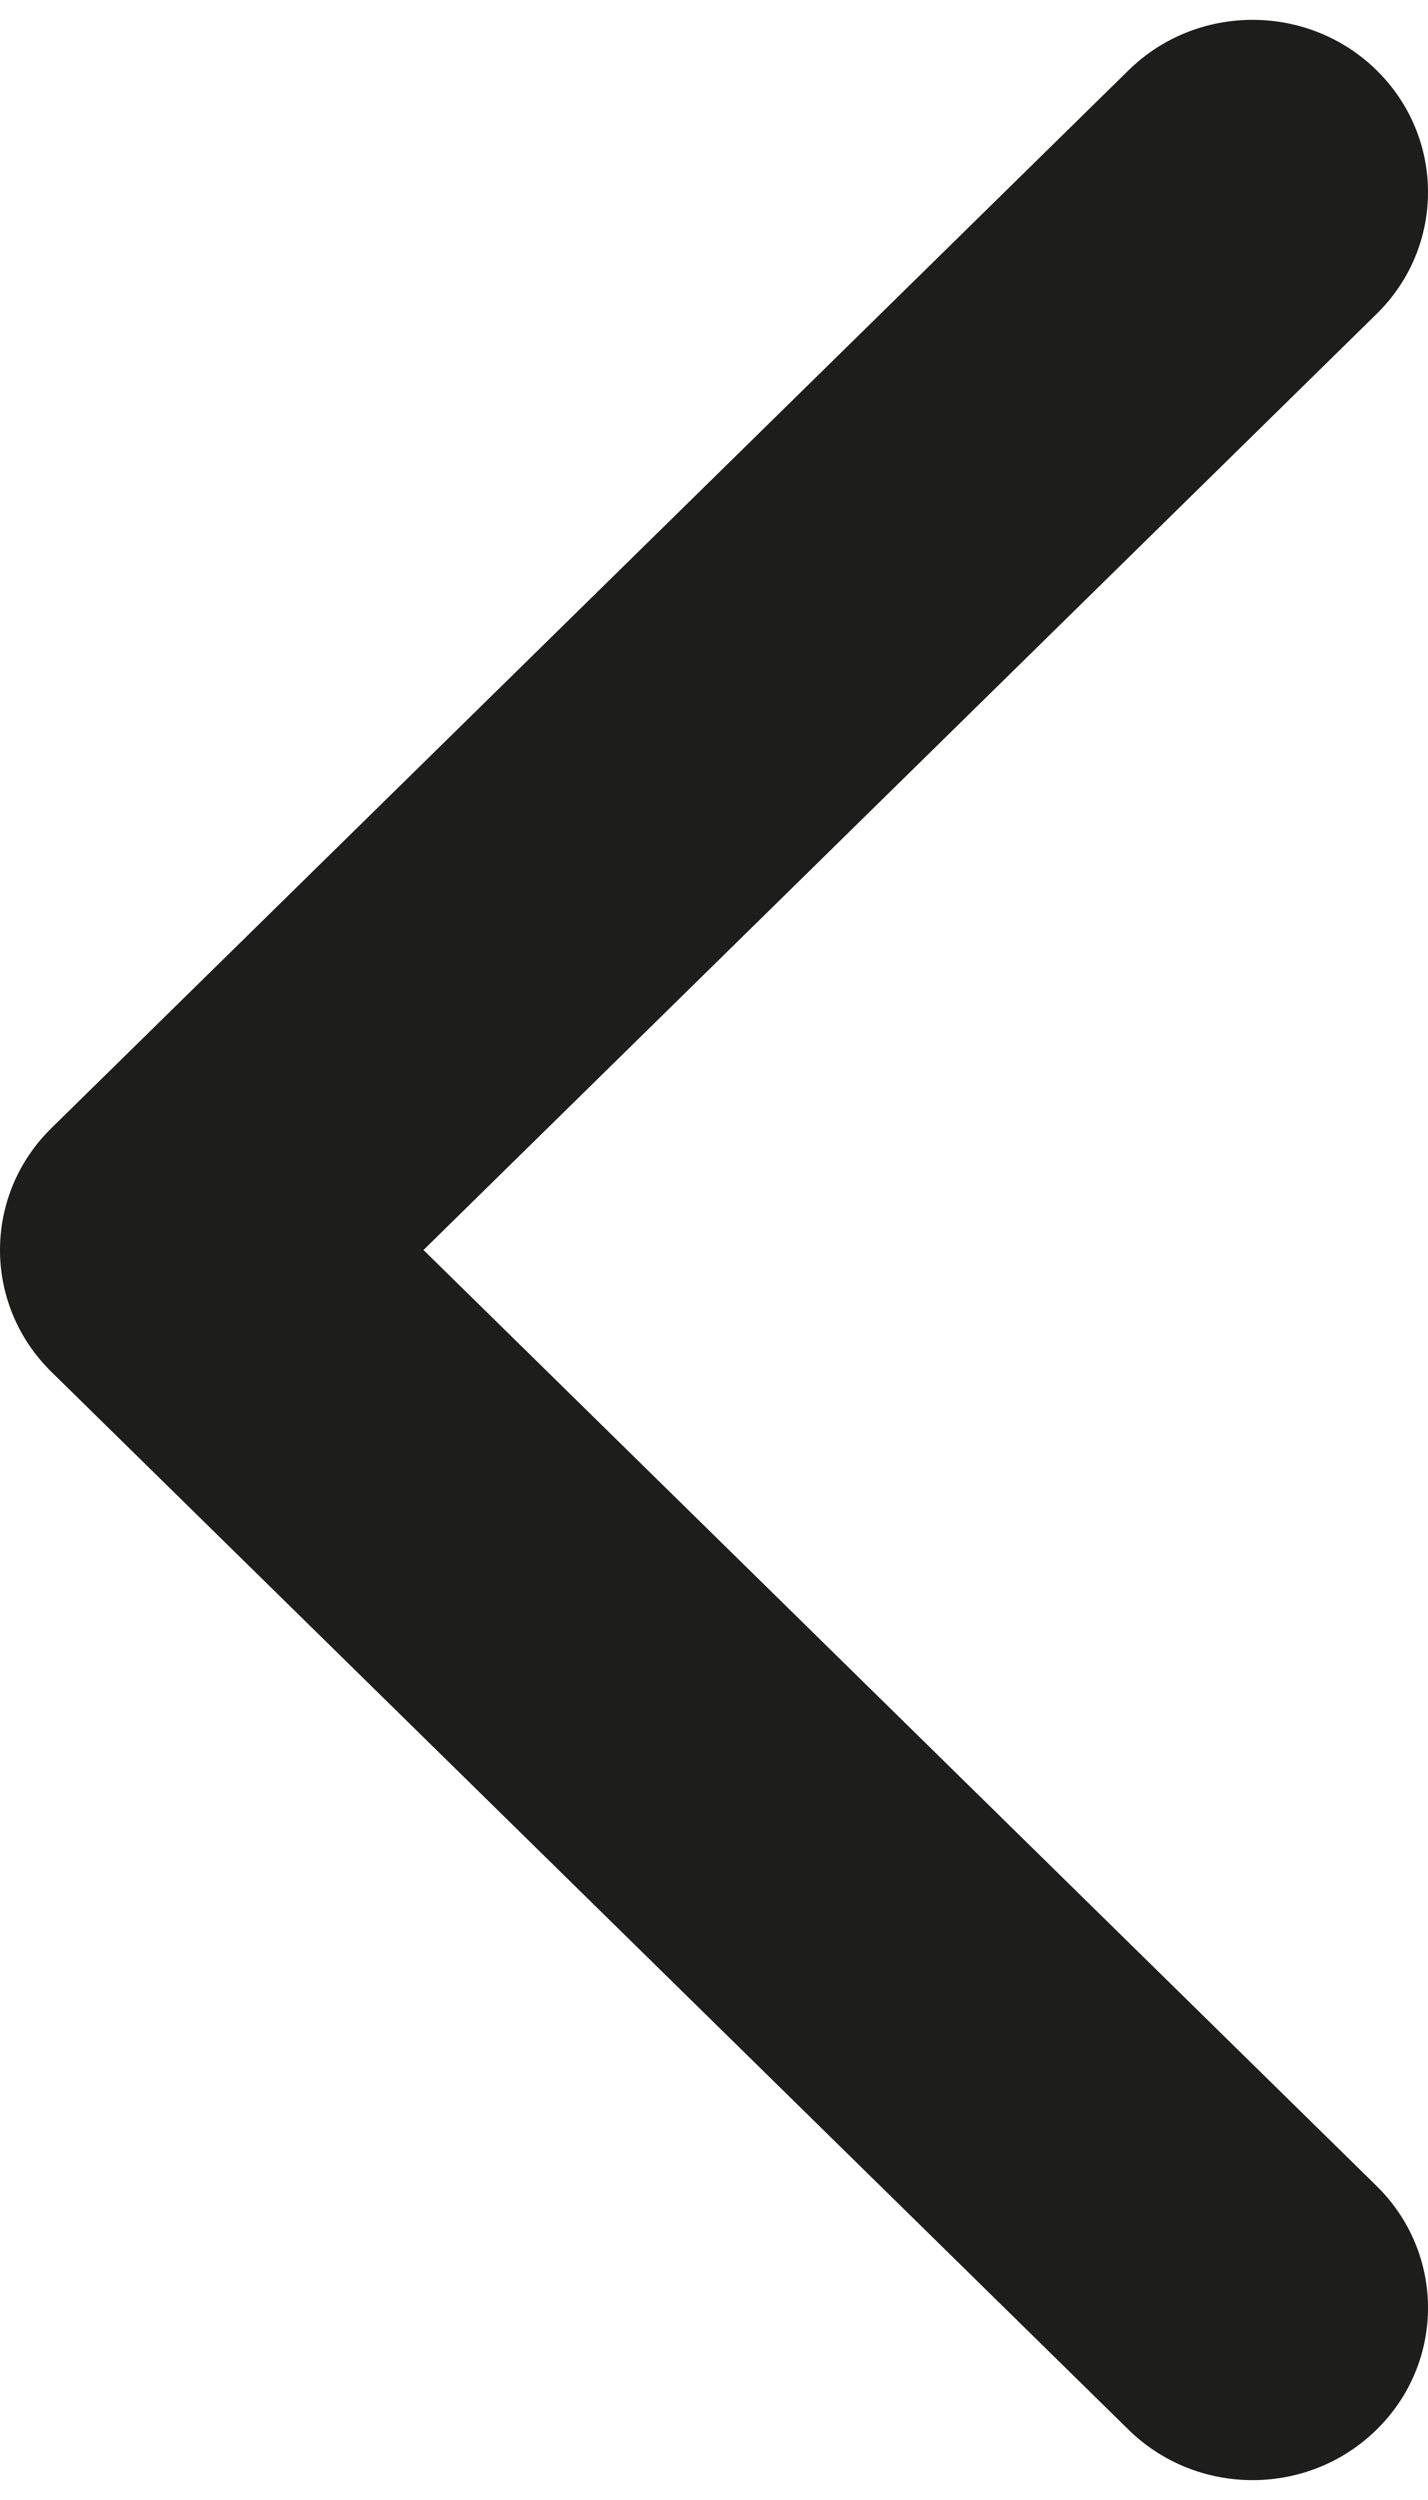
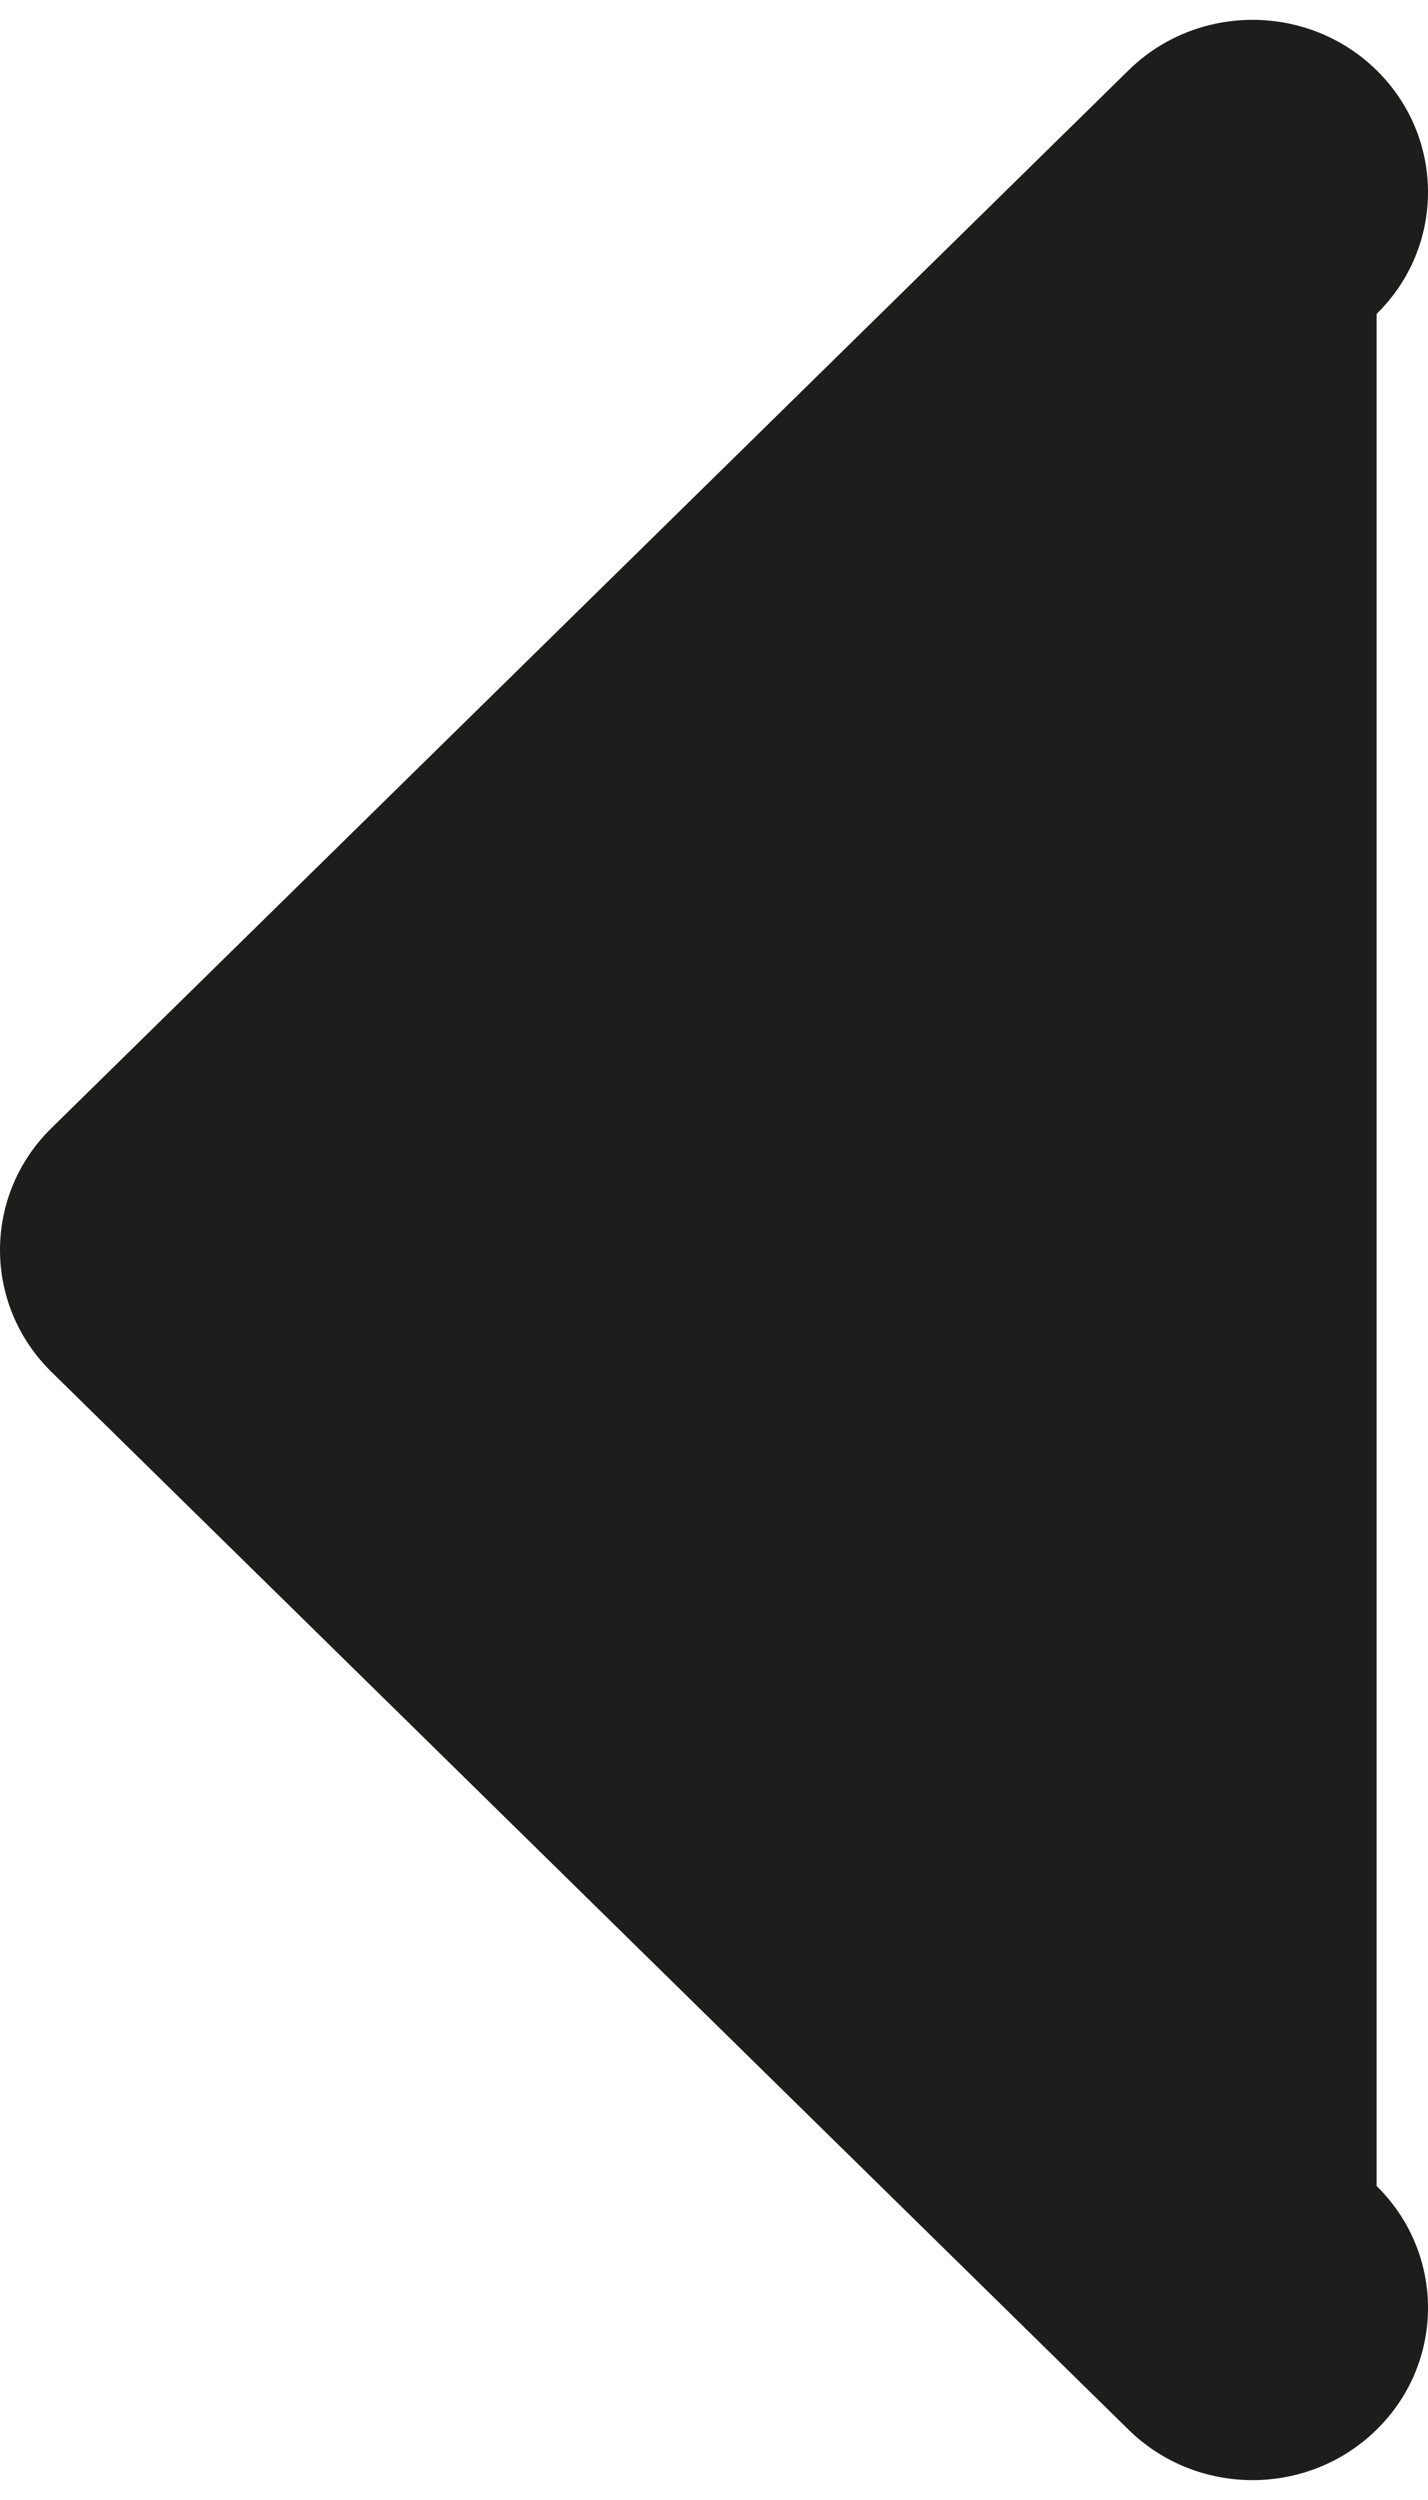
<svg xmlns="http://www.w3.org/2000/svg" width="16" height="28" viewBox="0 0 16 28" fill="none">
-   <path d="M1.64298e-07 14C1.58409e-07 13.506 0.192 13.012 0.575 12.636L12.645 0.787C13.412 0.034 14.657 0.034 15.424 0.787C16.192 1.541 16.192 2.763 15.424 3.516L4.745 14L15.424 24.483C16.192 25.237 16.192 26.459 15.424 27.212C14.657 27.966 13.412 27.966 12.644 27.212L0.575 15.364C0.192 14.987 1.70185e-07 14.494 1.64298e-07 14Z" fill="#1D1D1B" />
+   <path d="M1.64298e-07 14C1.58409e-07 13.506 0.192 13.012 0.575 12.636L12.645 0.787C13.412 0.034 14.657 0.034 15.424 0.787C16.192 1.541 16.192 2.763 15.424 3.516L15.424 24.483C16.192 25.237 16.192 26.459 15.424 27.212C14.657 27.966 13.412 27.966 12.644 27.212L0.575 15.364C0.192 14.987 1.70185e-07 14.494 1.64298e-07 14Z" fill="#1D1D1B" />
</svg>